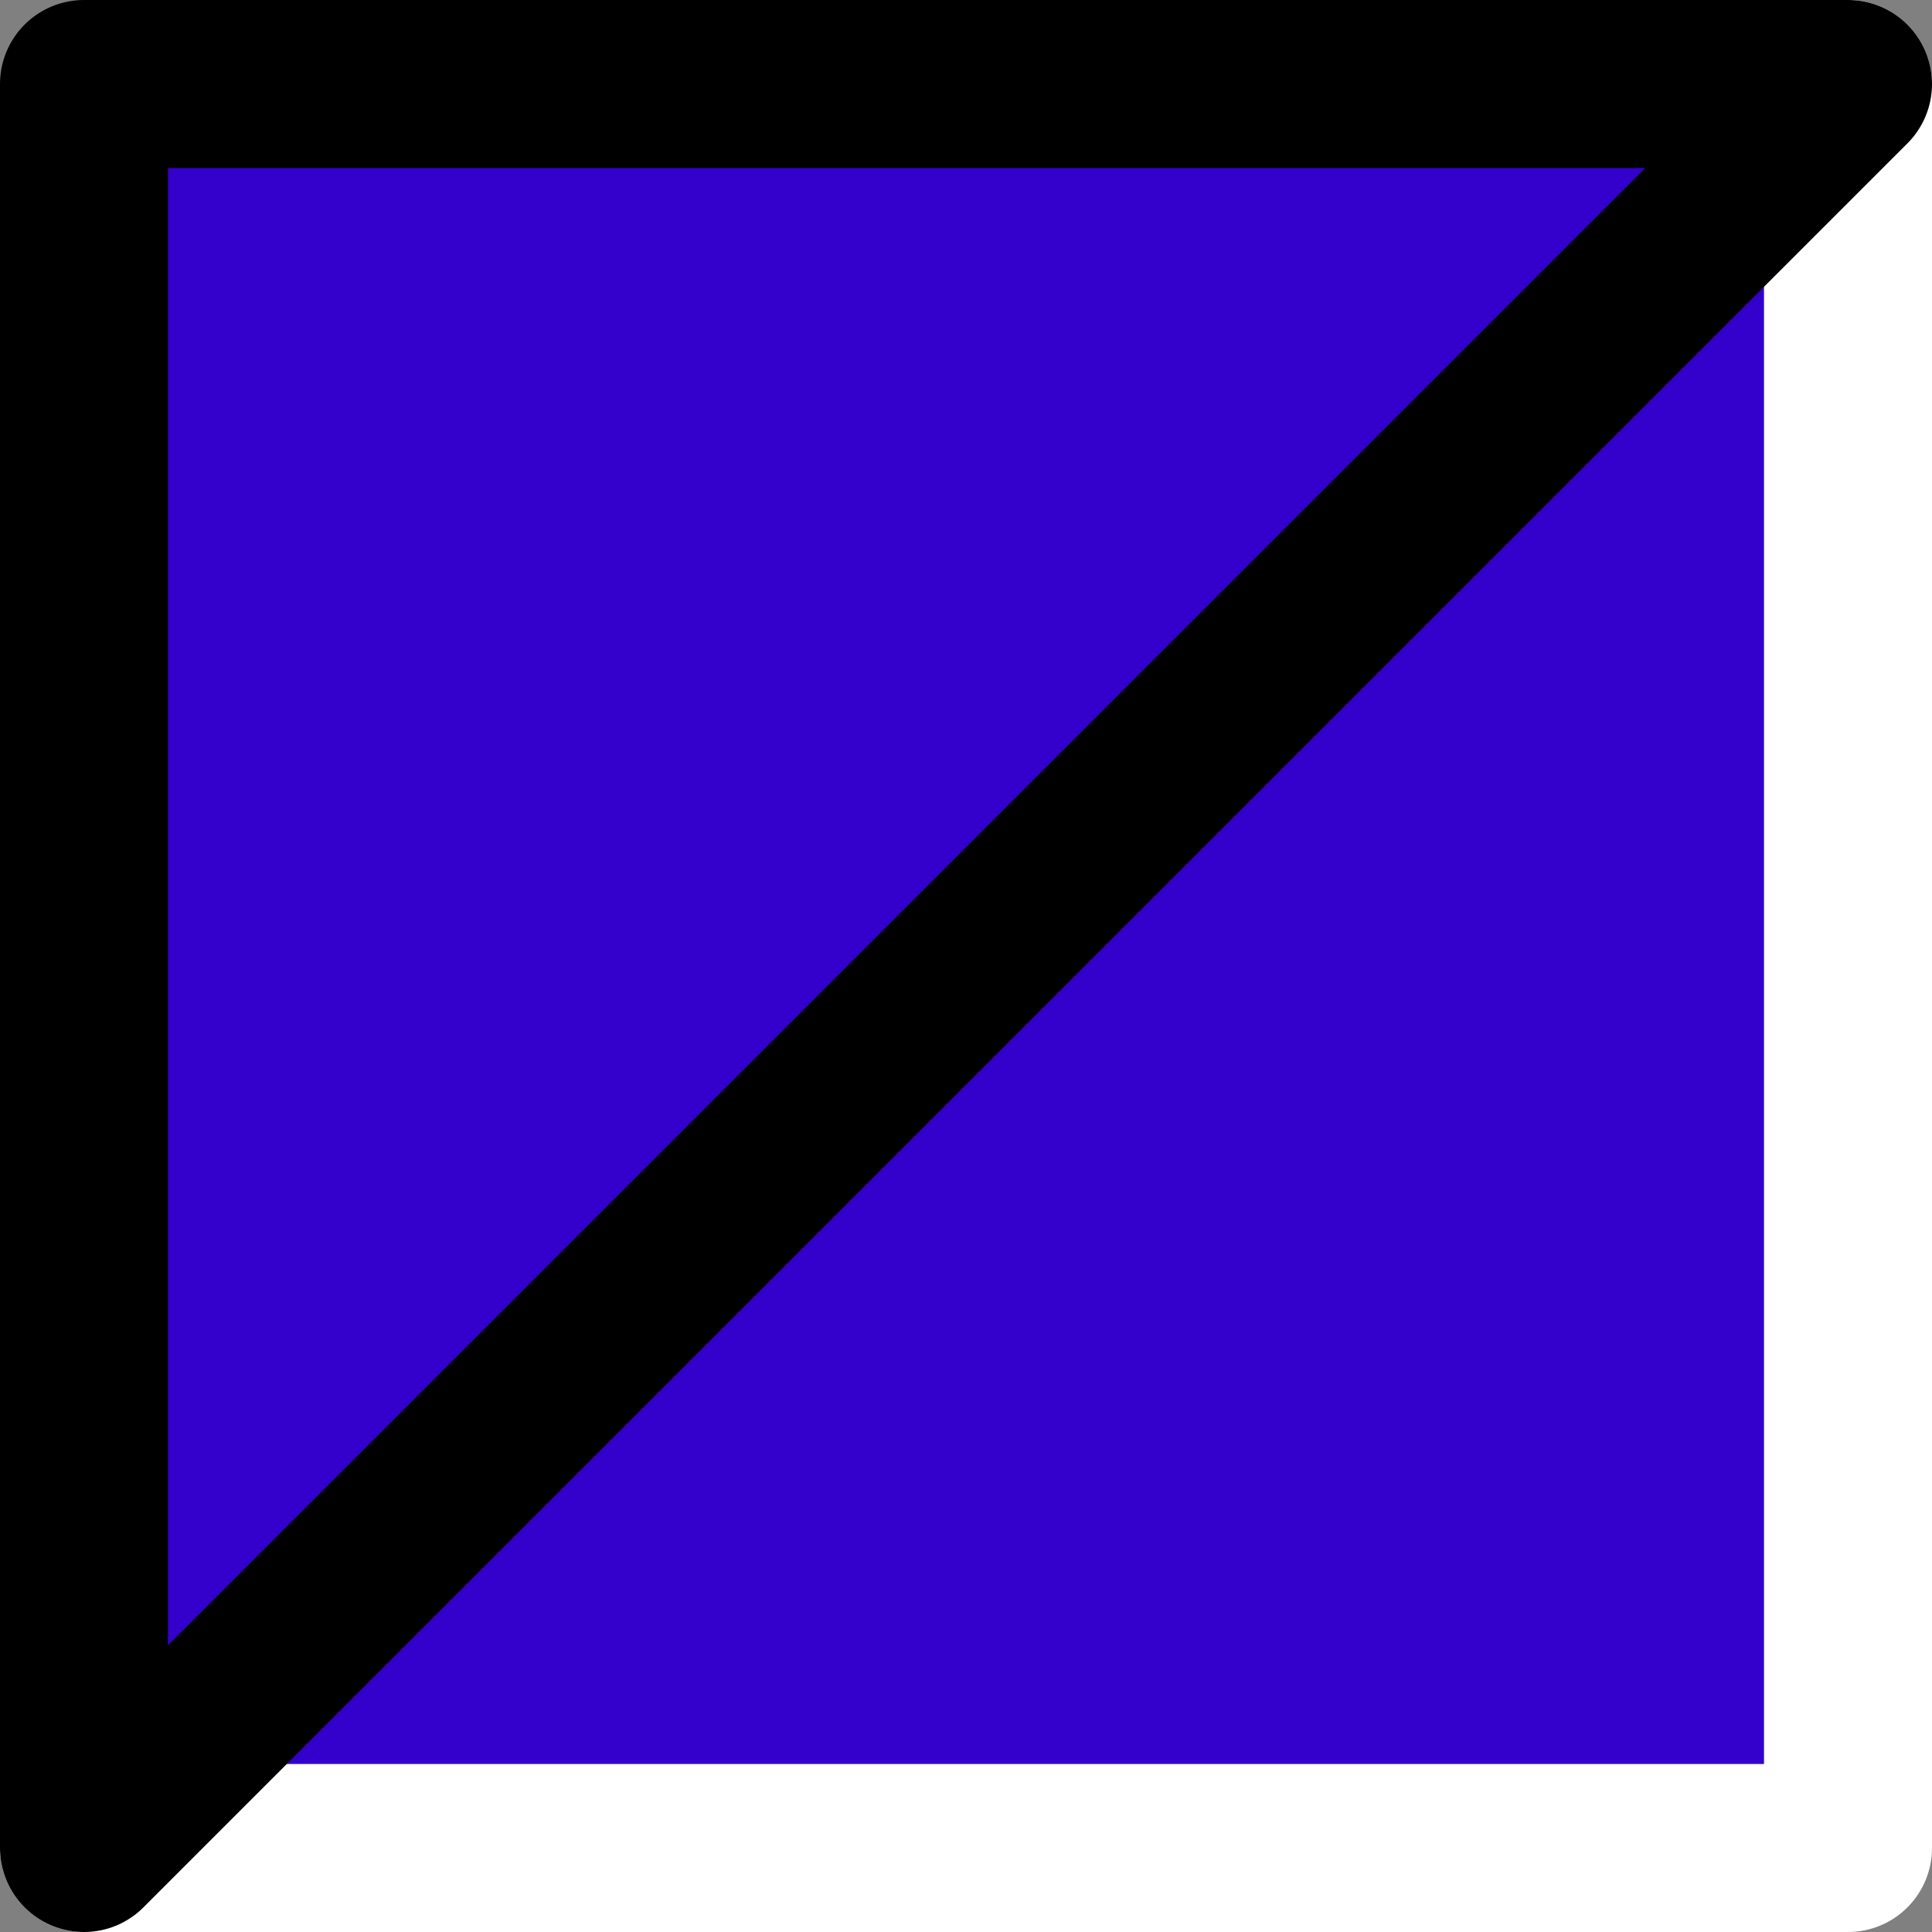
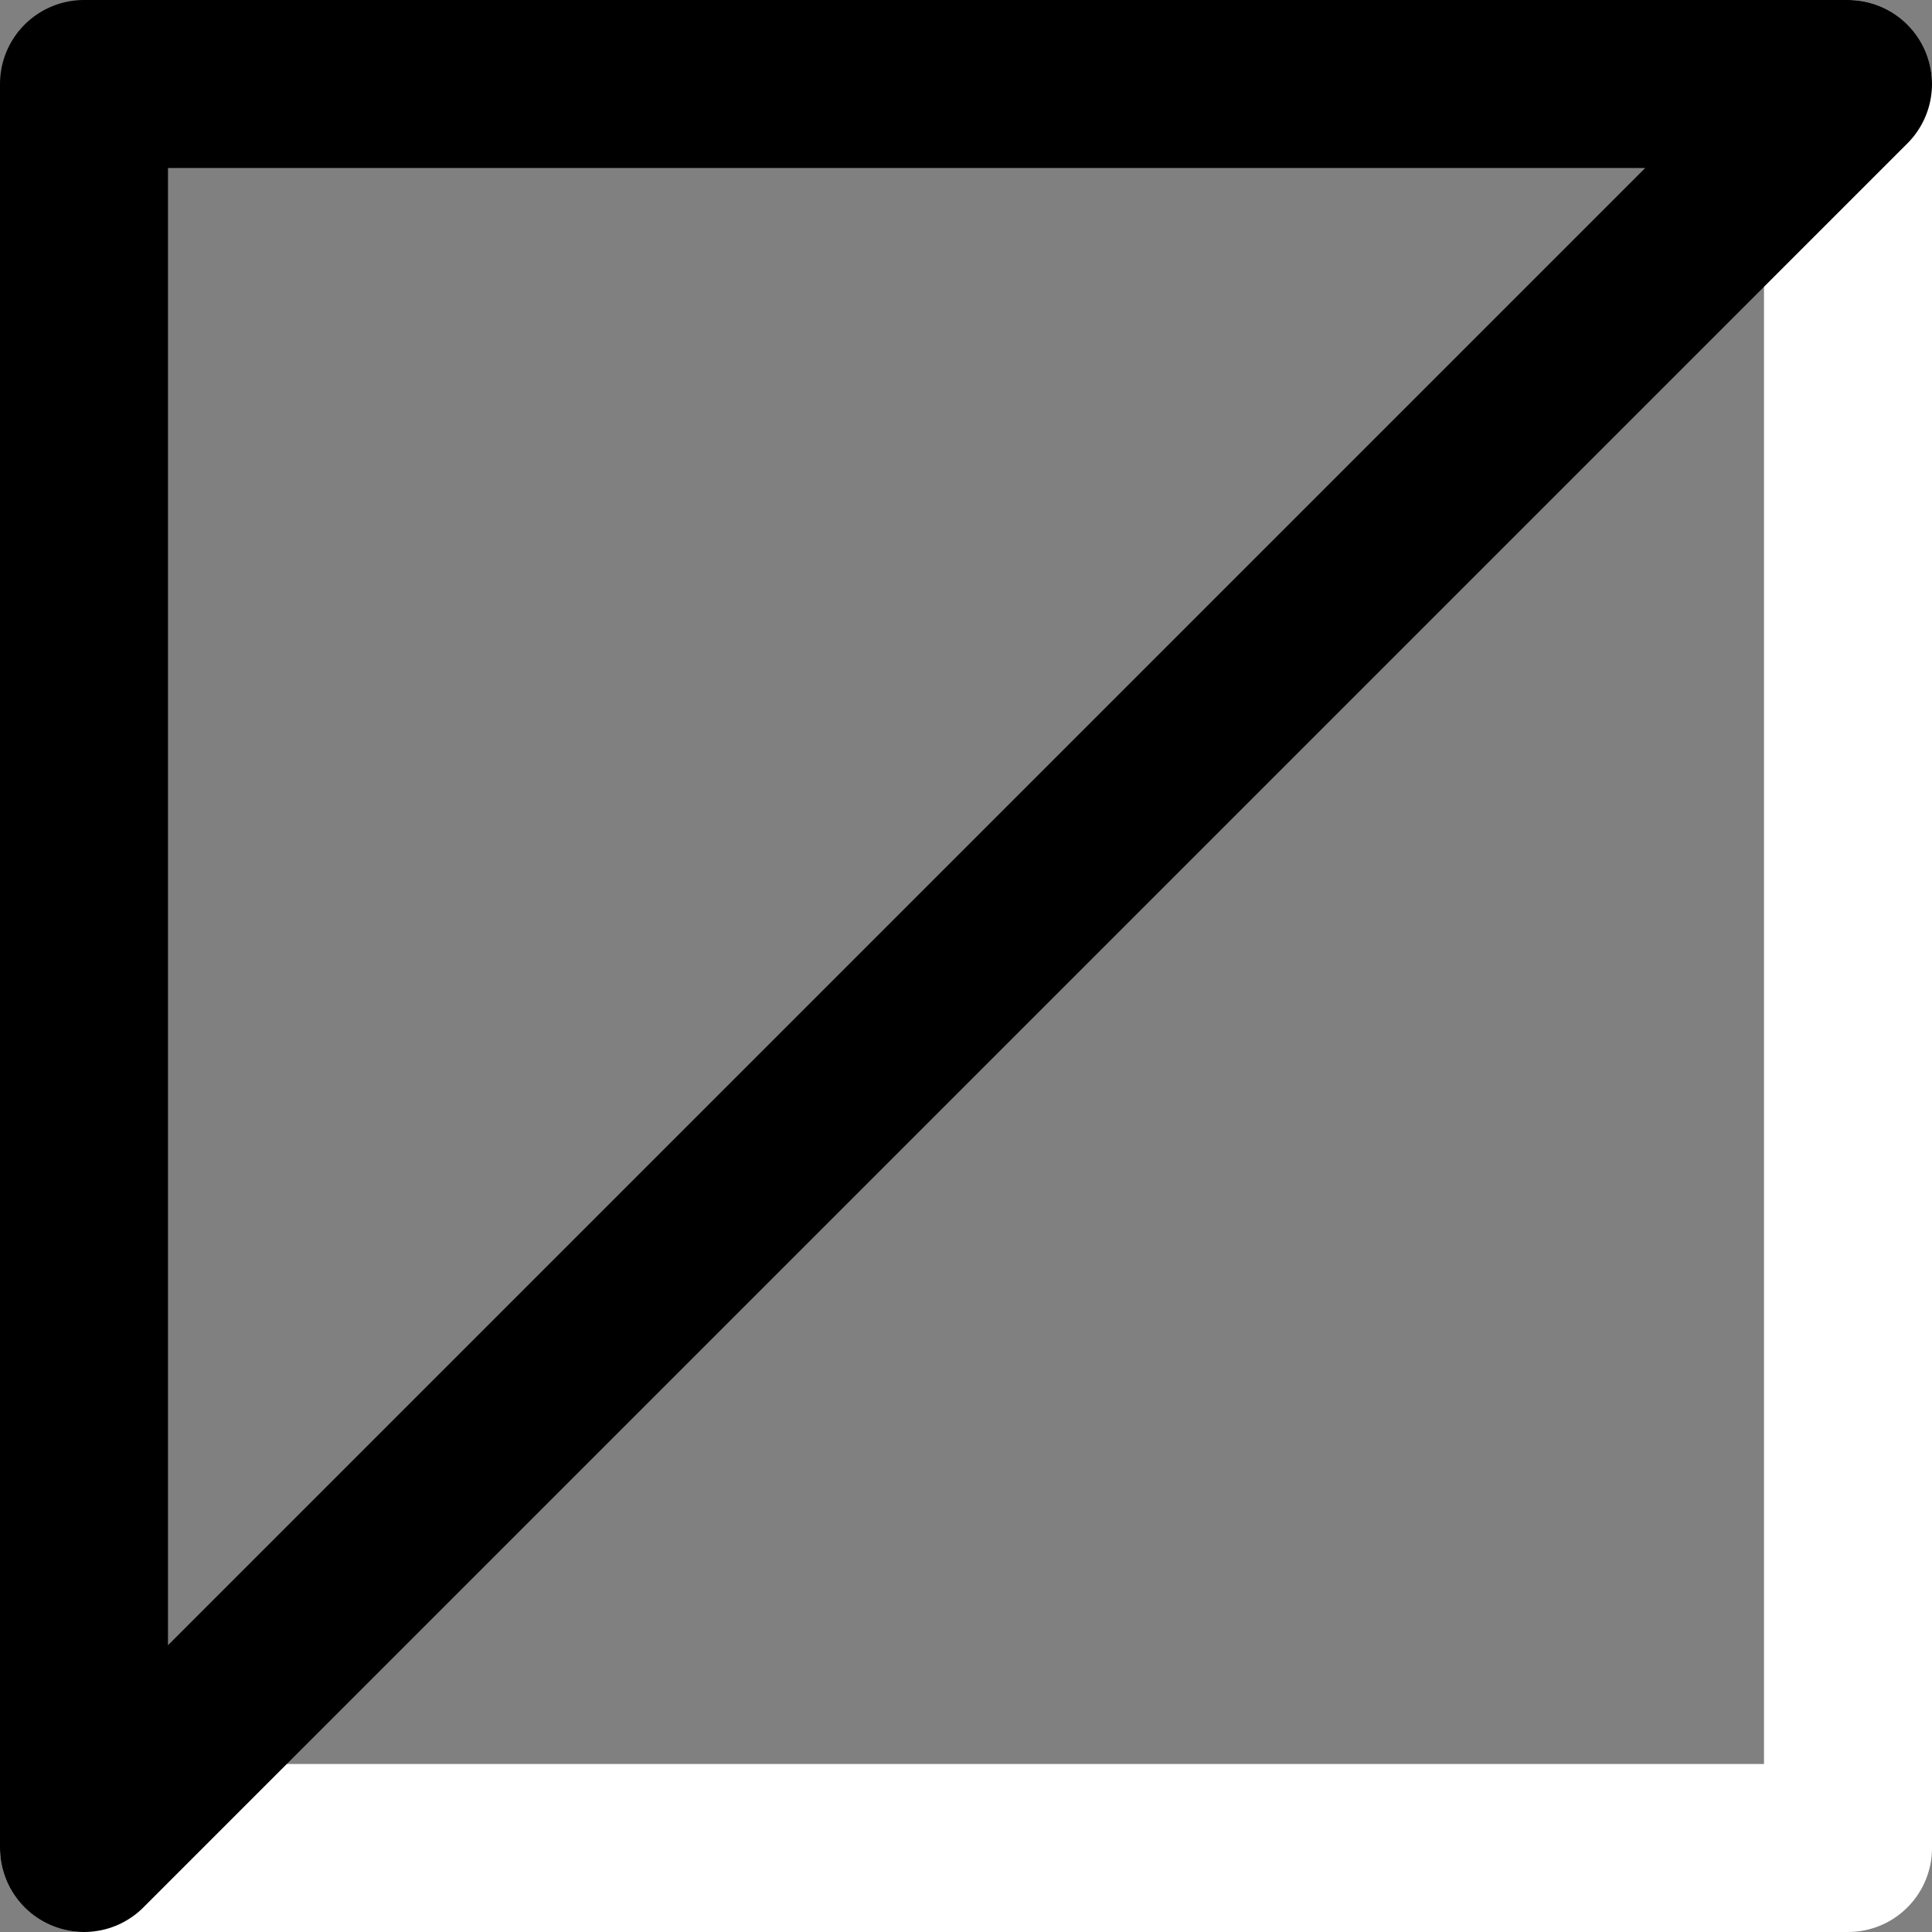
<svg xmlns="http://www.w3.org/2000/svg" height="11.5px" width="11.5px">
  <rect width="100%" height="100%" fill="#808080" stroke="none" />
  <g transform="matrix(1.0, 0.0, 0.0, 1.0, 5.75, 5.75)">
-     <path d="M5.25 -5.25 L5.25 5.25 -5.25 5.25 -5.25 -5.25 5.25 -5.25" fill="#3300cc" fill-rule="evenodd" stroke="none" />
    <path d="M5.25 -5.25 L5.25 5.25 -5.25 5.25" fill="none" stroke="#ffffff" stroke-linecap="round" stroke-linejoin="round" stroke-width="1.0" />
    <path d="M-5.25 5.25 L-5.25 -5.25 5.25 -5.25 Z" fill="none" stroke="#000000" stroke-linecap="round" stroke-linejoin="round" stroke-width="1.0" />
  </g>
</svg>